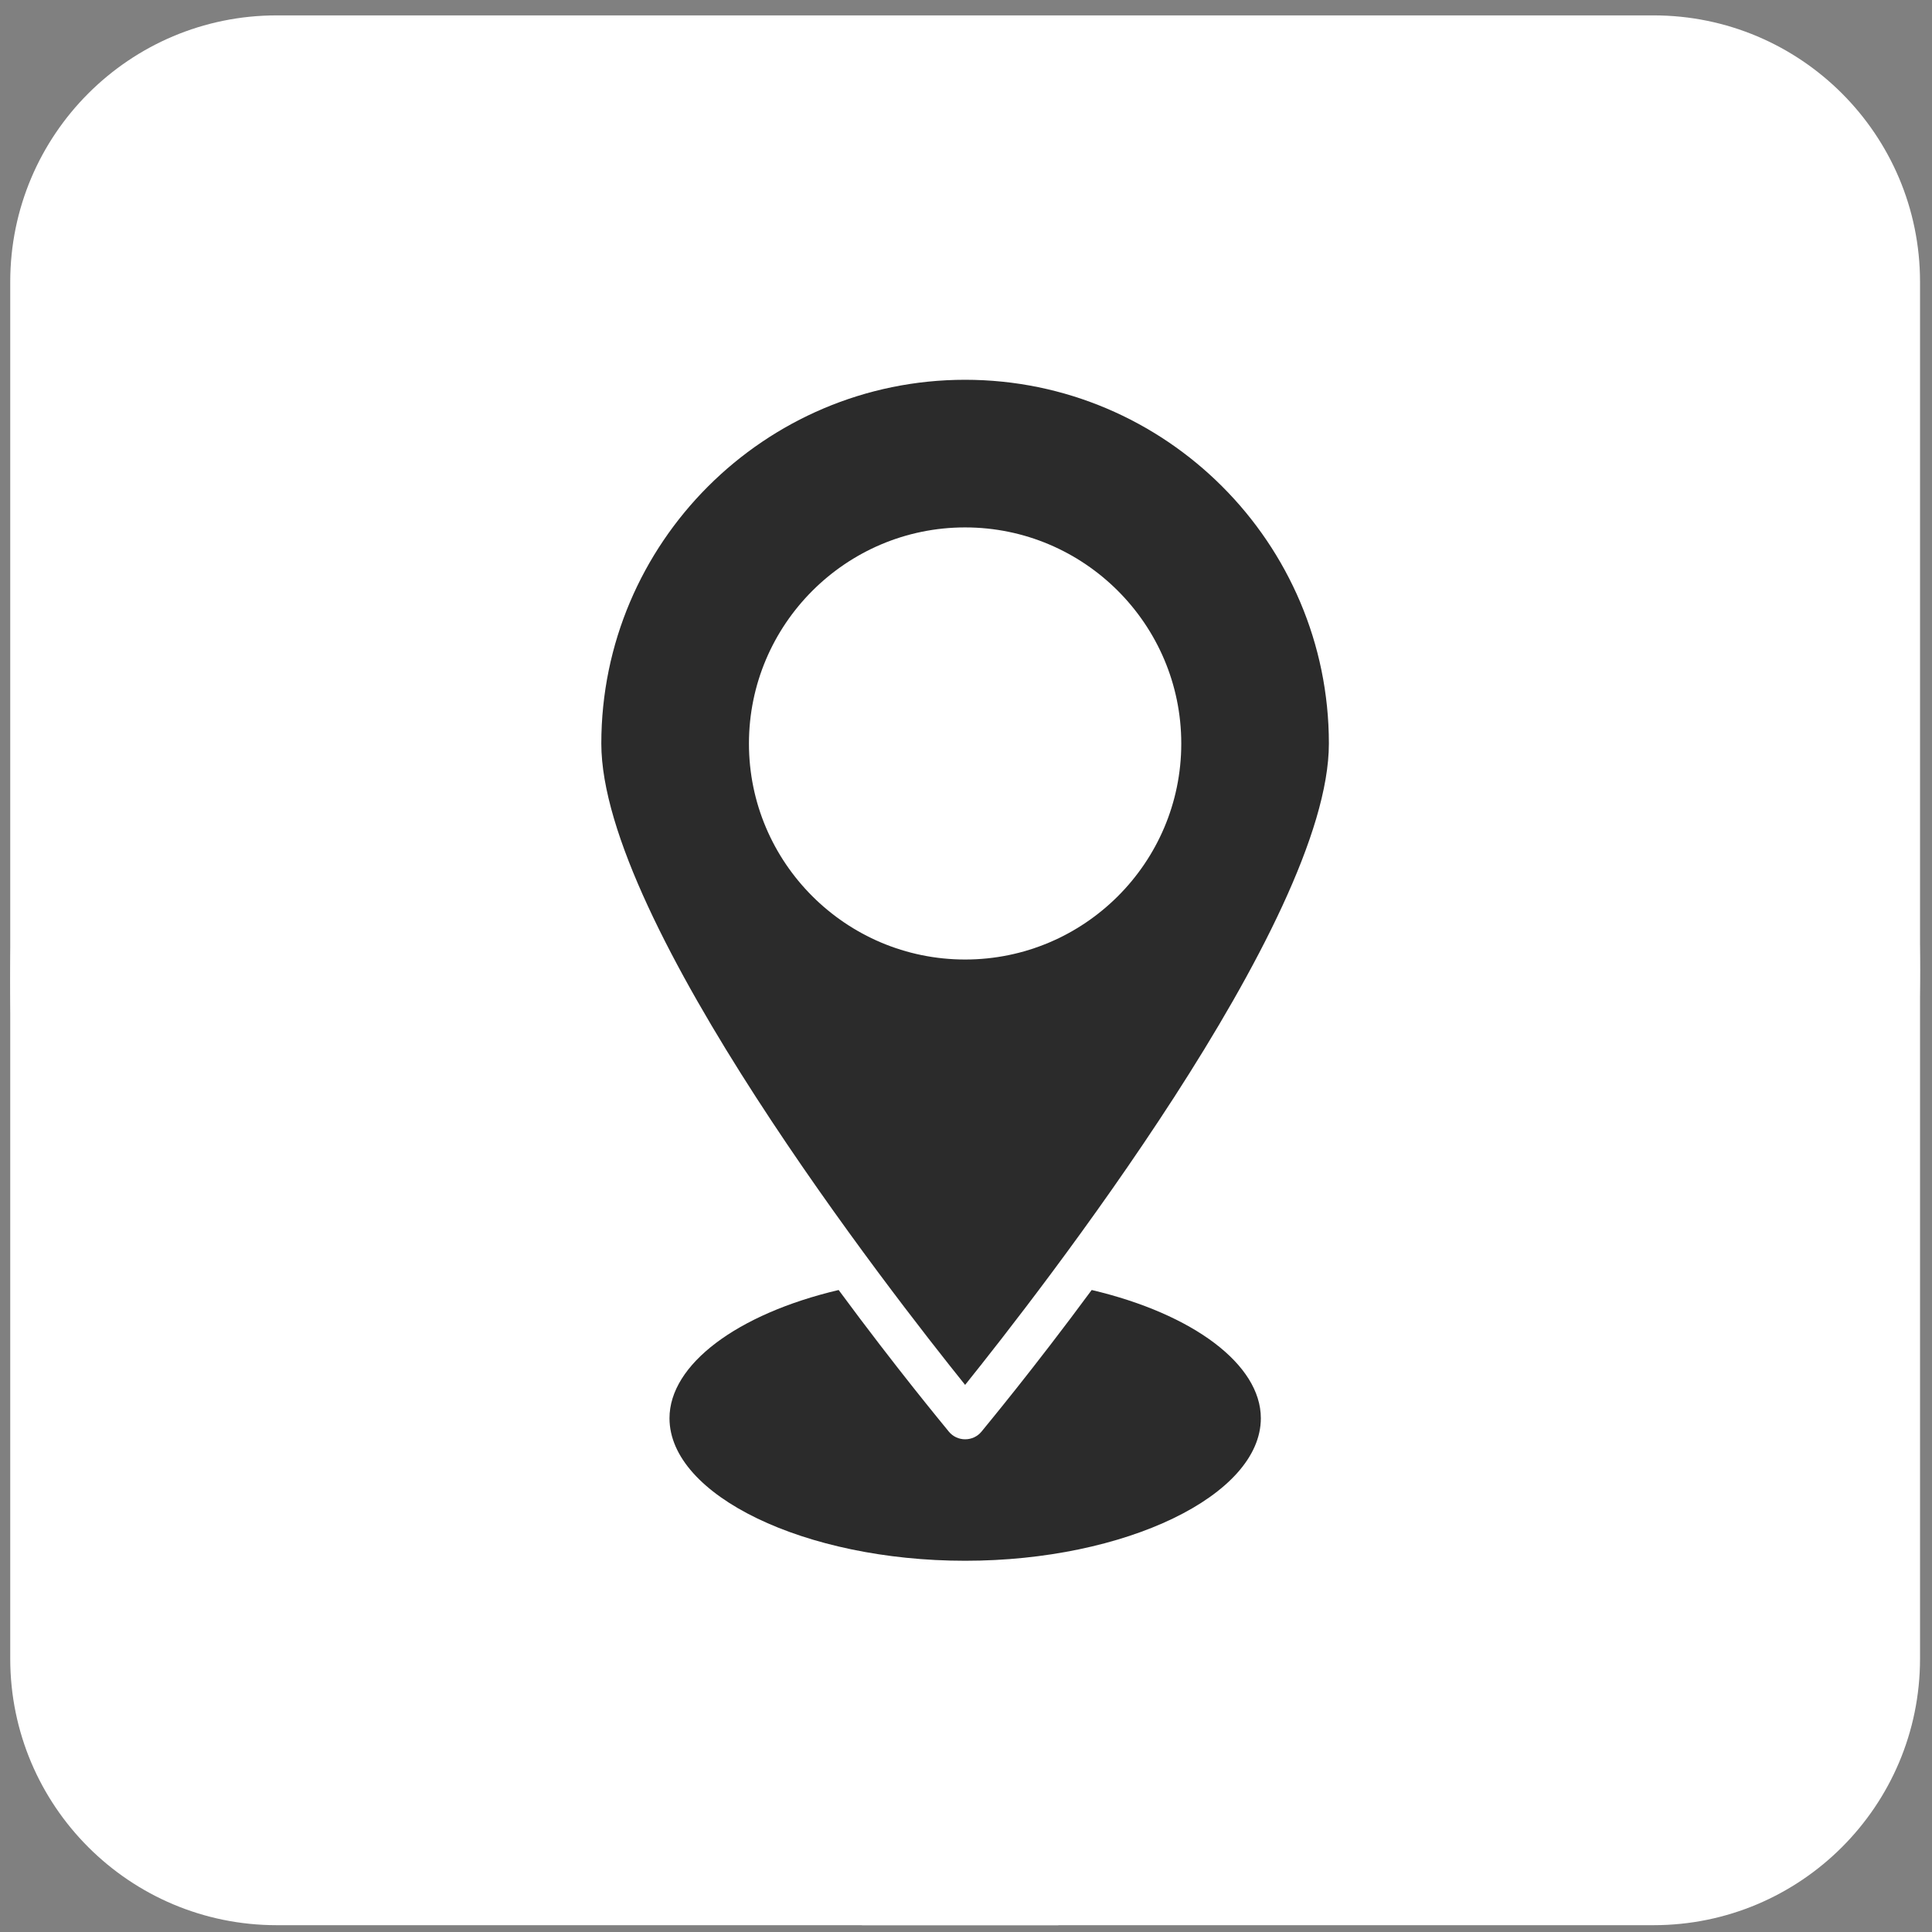
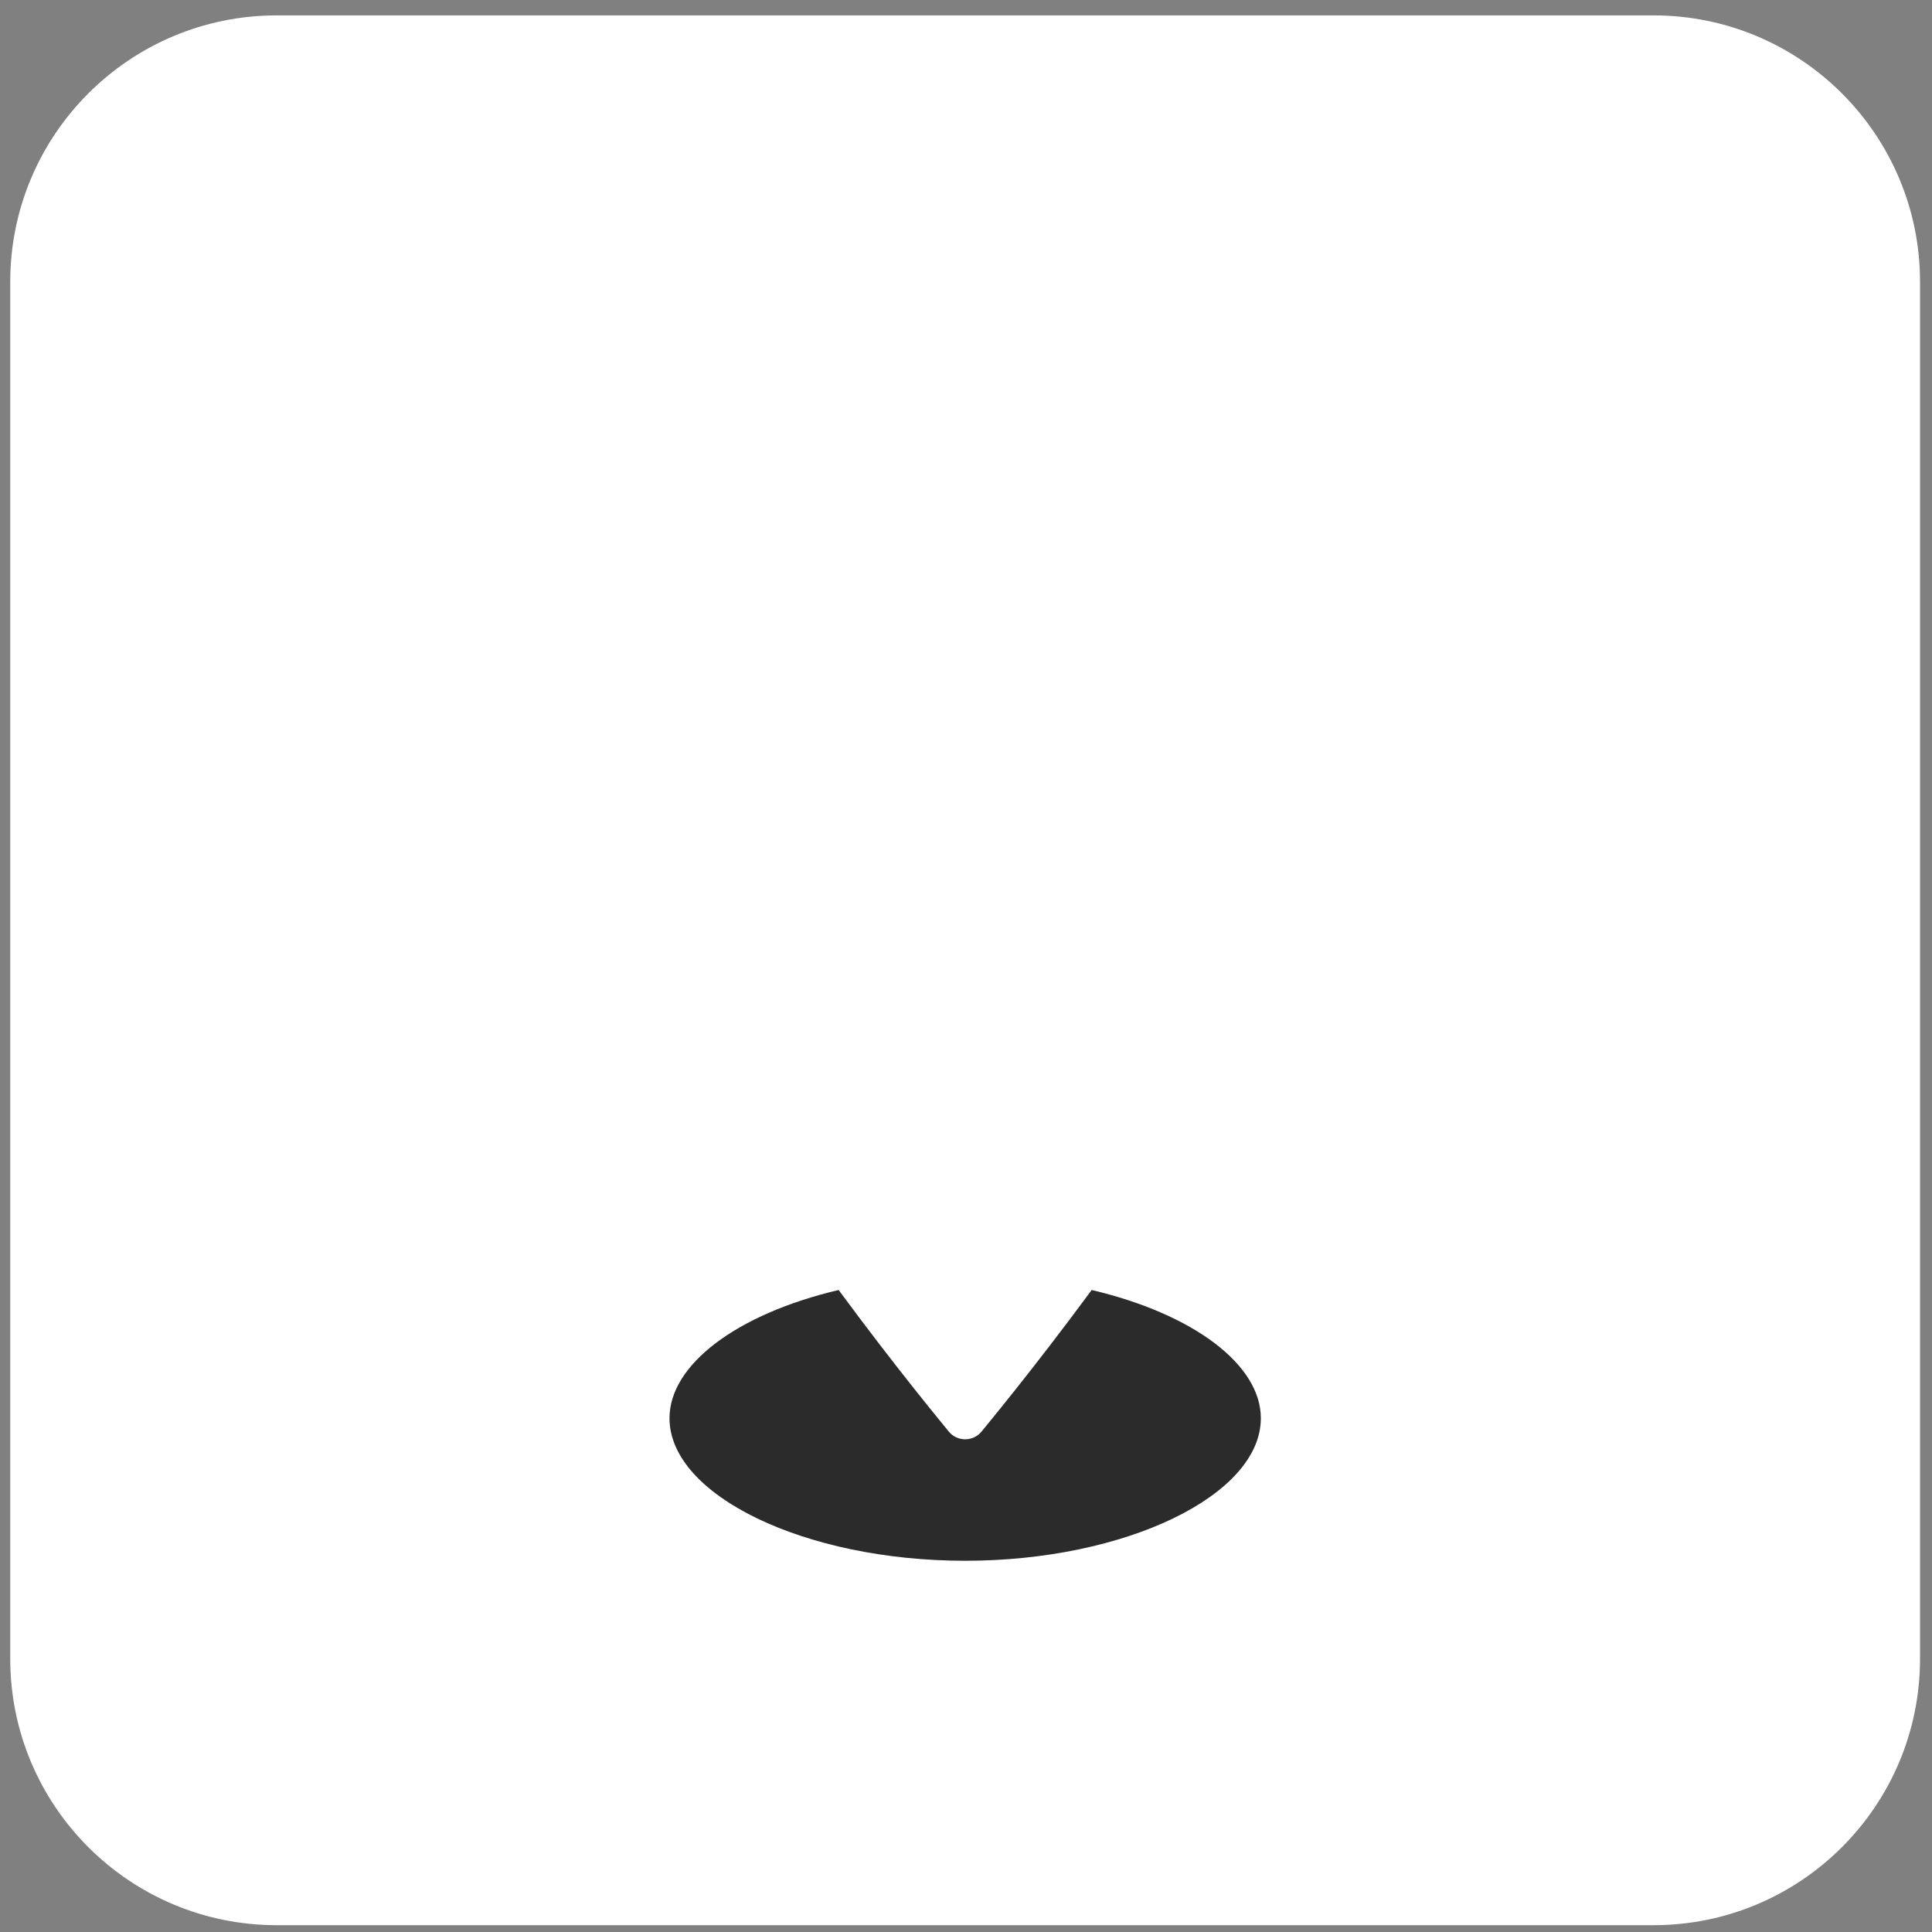
<svg xmlns="http://www.w3.org/2000/svg" fill="none" viewBox="0 0 87 87" height="87" width="87">
  <rect x="0" y="0" width="87" height="87" fill="#808080" stroke="none" />
  <g clip-path="url(#clip0_311_9069)">
    <path fill="white" d="M0.461 12.693C0.461 6.066 5.834 0.693 12.461 0.693H74.461C81.088 0.693 86.461 6.066 86.461 12.693V74.693C86.461 81.321 81.088 86.693 74.461 86.693H12.461C5.834 86.693 0.461 81.321 0.461 74.693V12.693Z" />
-     <path fill="white" d="M86.46 43.693C86.46 19.945 67.208 0.793 43.46 0.915C19.712 1.038 0.461 20.389 0.461 44.138C0.461 67.886 19.712 87.038 43.46 86.915C67.208 86.793 86.46 67.441 86.46 43.693Z" />
    <path fill="#2B2B2B" d="M56.777 63.864C56.777 61.452 53.747 59.172 49.16 58.09C46.52 61.67 44.431 64.177 44.194 64.472C44.013 64.69 43.747 64.813 43.462 64.813C43.178 64.813 42.912 64.69 42.731 64.472C42.494 64.177 40.405 61.67 37.765 58.09C33.178 59.172 30.148 61.452 30.148 63.864C30.148 67.339 36.245 70.283 43.462 70.283C50.68 70.283 56.777 67.339 56.777 63.864Z" />
-     <path fill="#2B2B2B" d="M43.46 17.102C34.428 17.102 27.078 24.453 27.078 33.484C27.078 41.508 40.193 58.298 43.46 62.363C46.726 58.298 59.841 41.499 59.841 33.484C59.841 24.453 52.491 17.102 43.46 17.102ZM43.46 43.208C38.094 43.208 33.726 38.849 33.726 33.484C33.726 28.119 38.094 23.75 43.46 23.75C48.825 23.75 53.194 28.119 53.194 33.484C53.194 38.849 48.825 43.208 43.46 43.208Z" />
  </g>
  <defs>
    <clipPath id="clip0_311_9069">
      <path fill="white" d="M0.461 12.693C0.461 6.066 5.834 0.693 12.461 0.693H74.461C81.088 0.693 86.461 6.066 86.461 12.693V74.693C86.461 81.321 81.088 86.693 74.461 86.693H12.461C5.834 86.693 0.461 81.321 0.461 74.693V12.693Z" />
    </clipPath>
  </defs>
</svg>